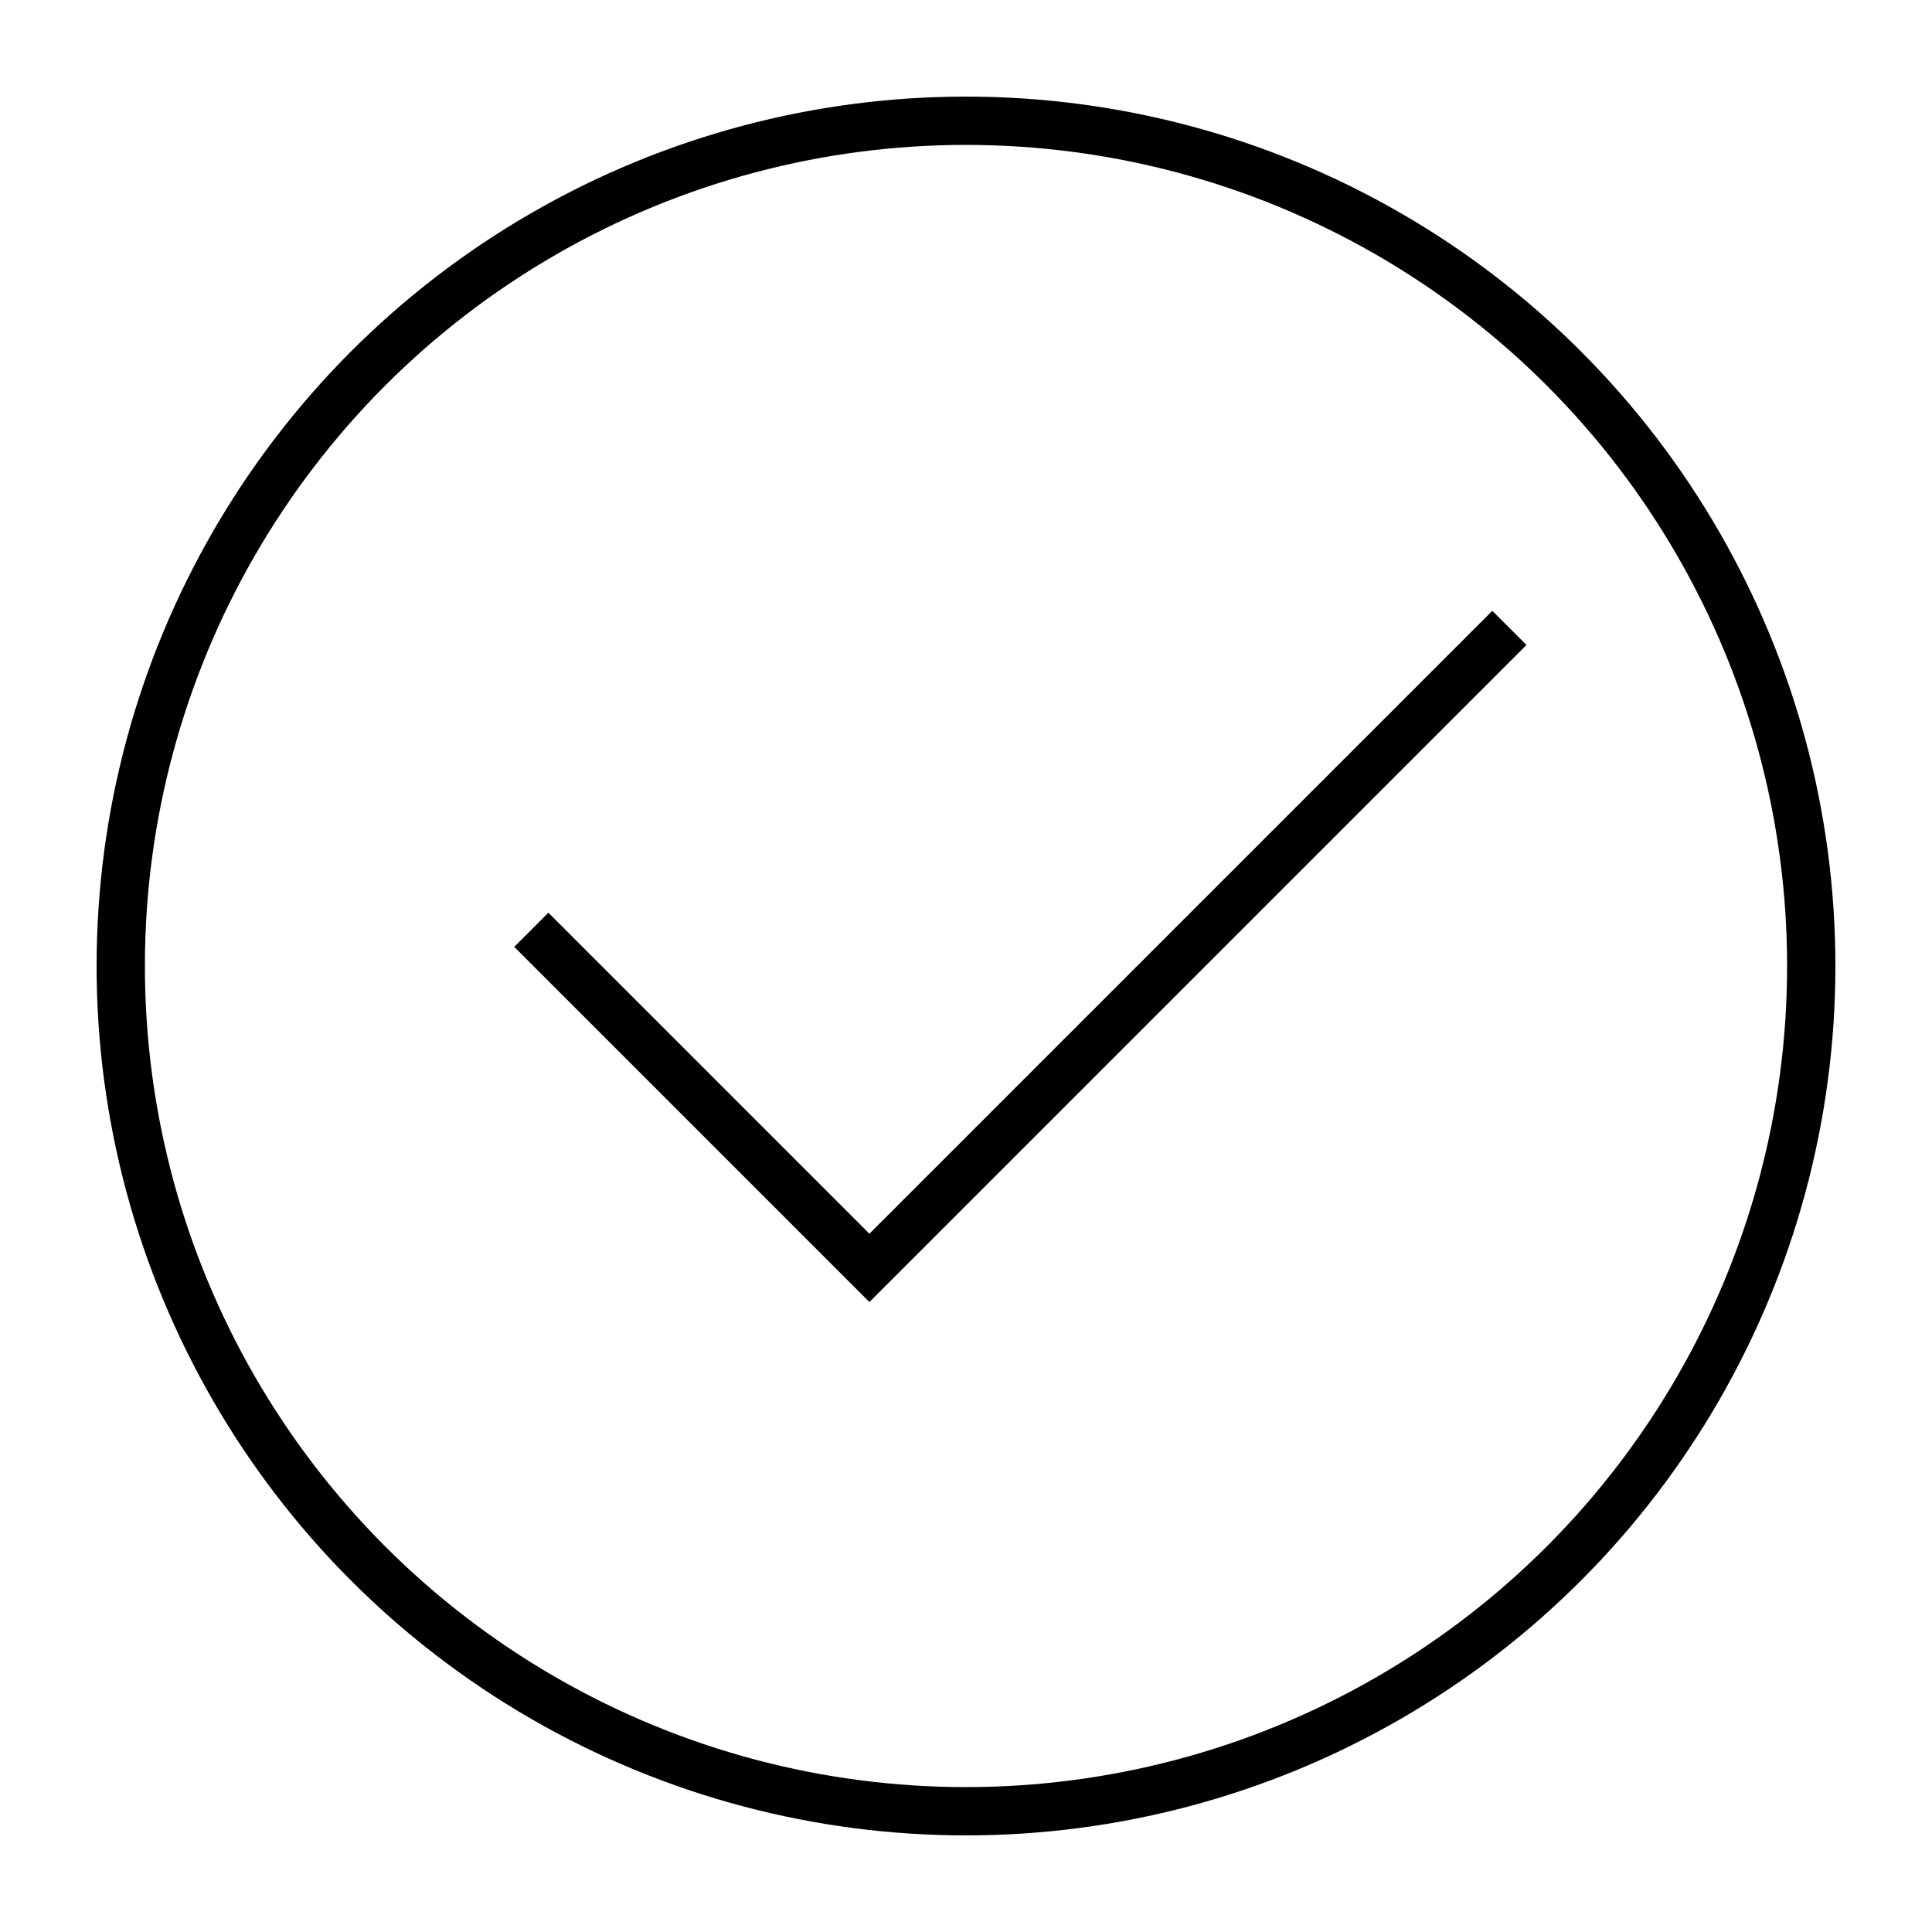
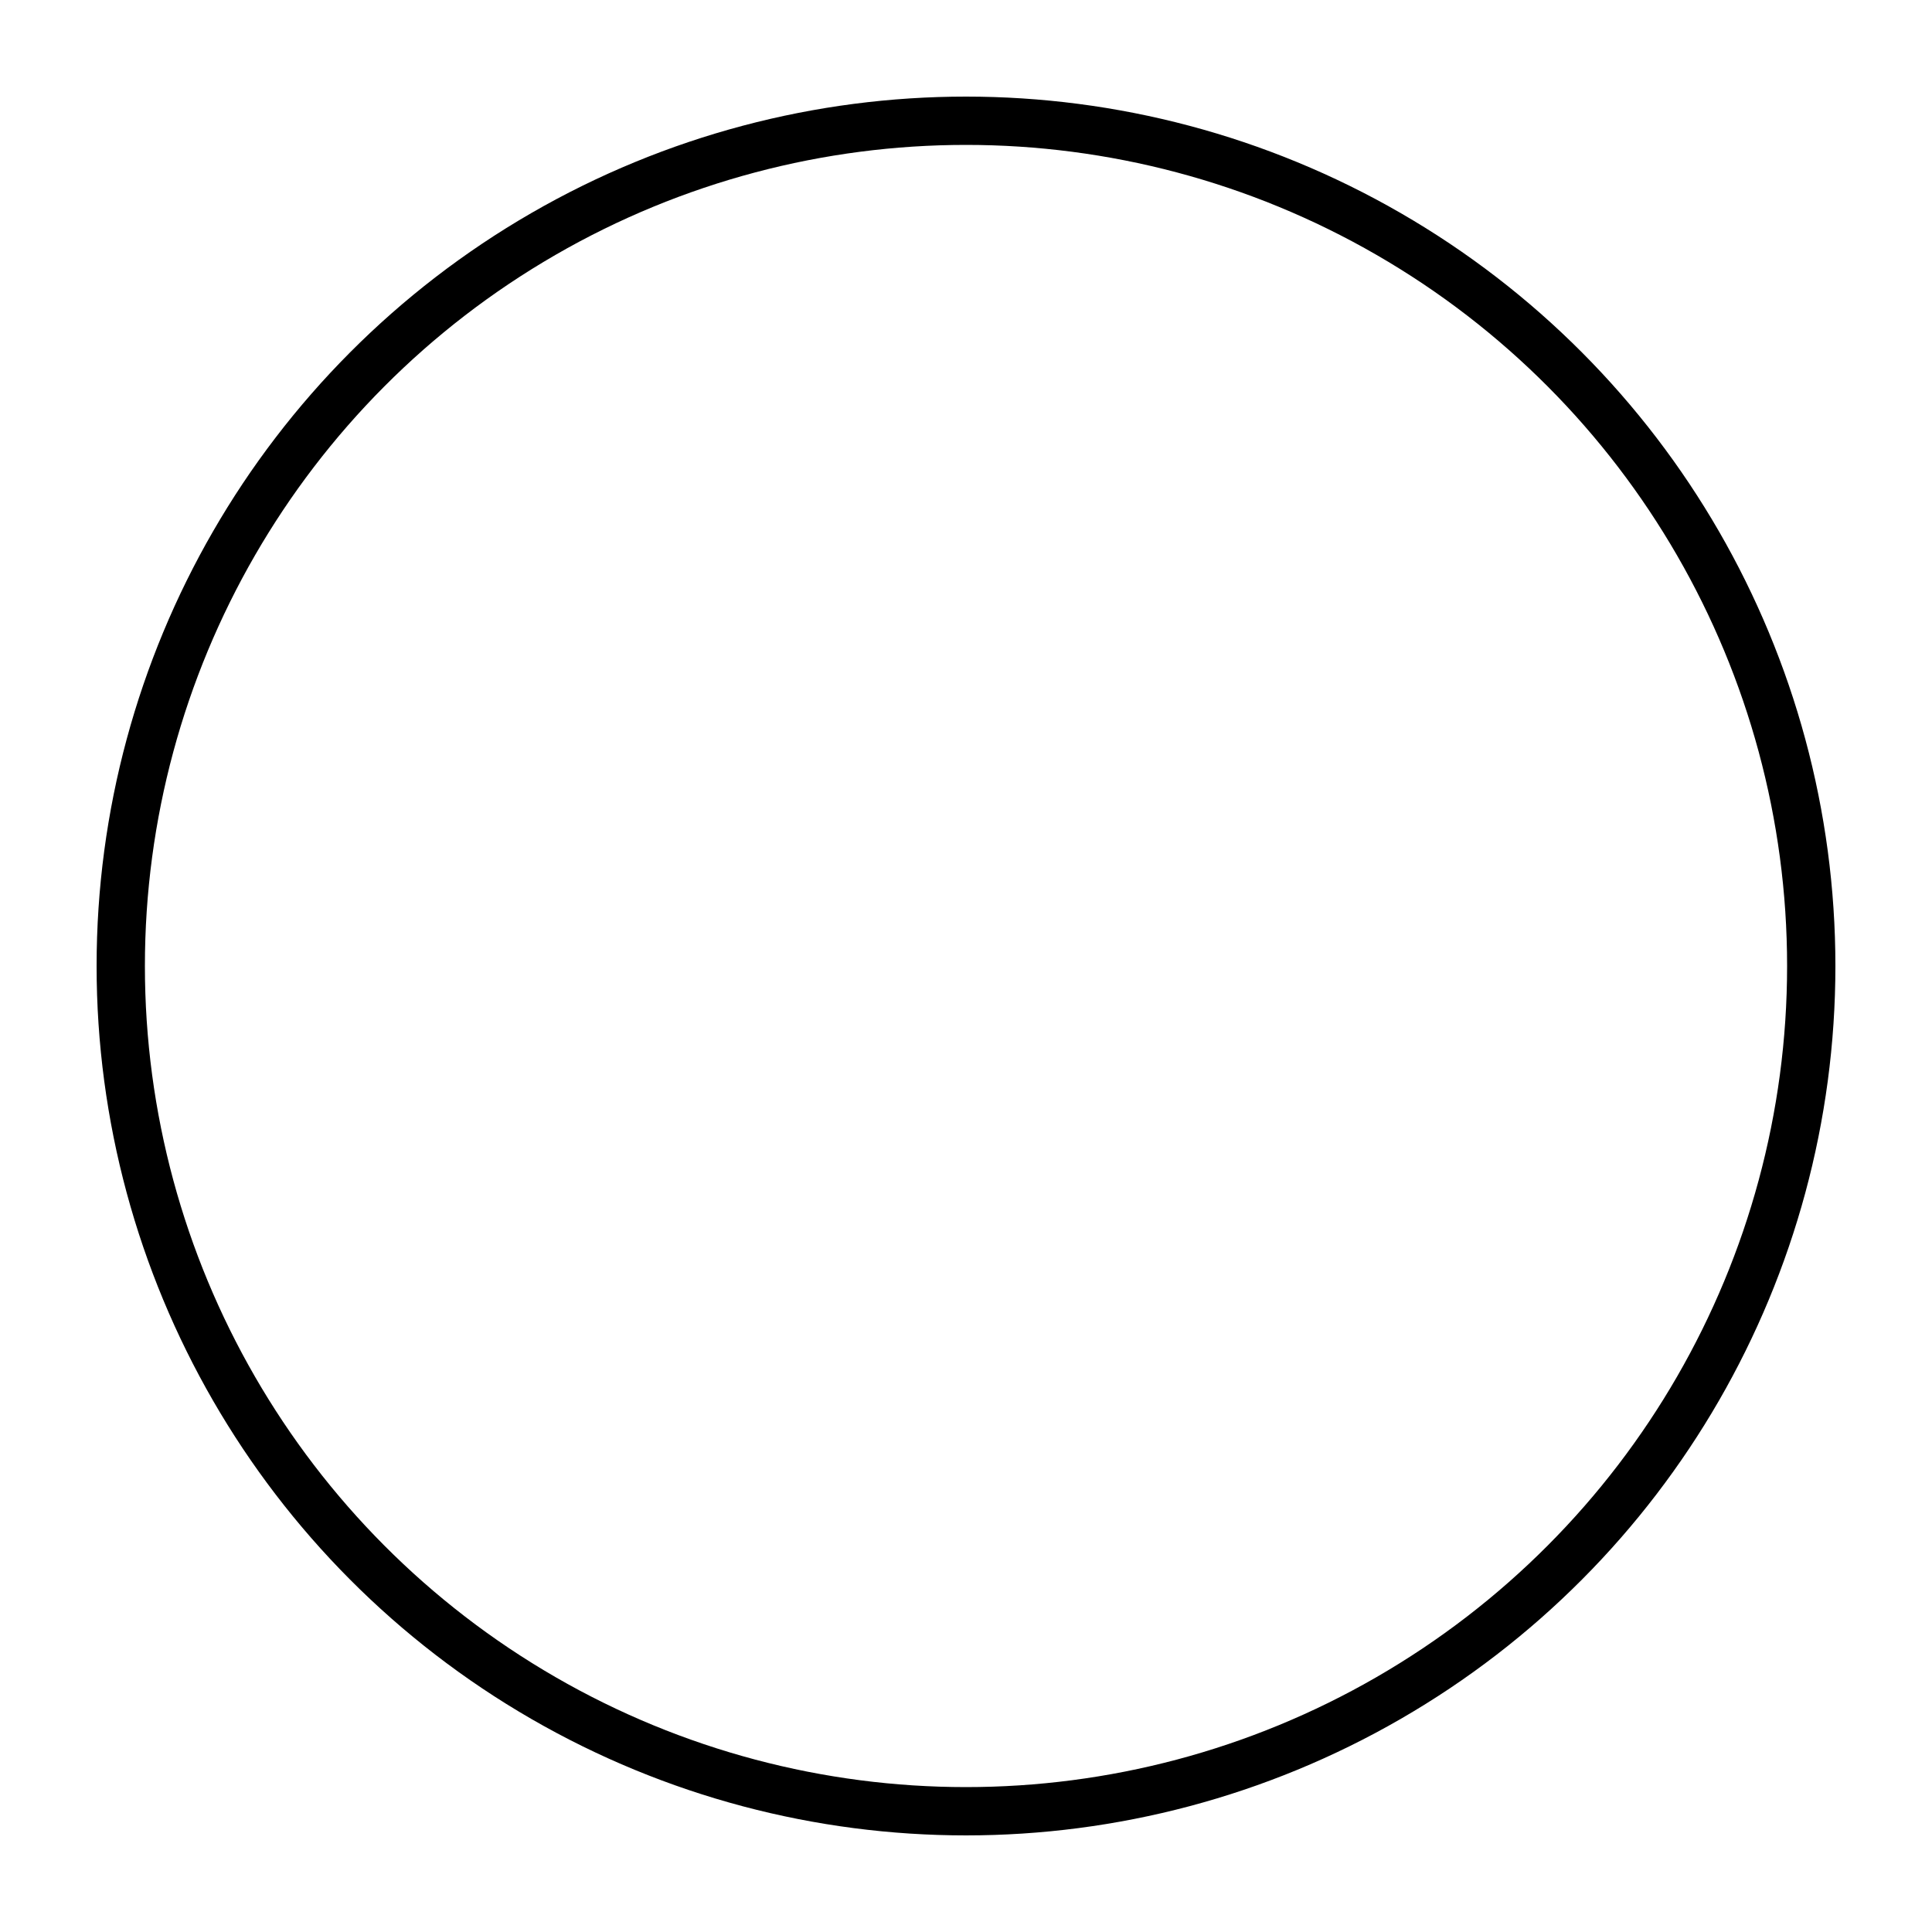
<svg xmlns="http://www.w3.org/2000/svg" width="80" height="80" viewBox="0 0 80 80" fill="none">
  <g id="Frame 3334167">
    <circle id="Ellipse 446" cx="40" cy="40" r="35" stroke="black" stroke-width="2" />
-     <path id="Vector 267" d="M22 38.5L36 52.5L62.5 26" stroke="black" stroke-width="2" />
  </g>
</svg>